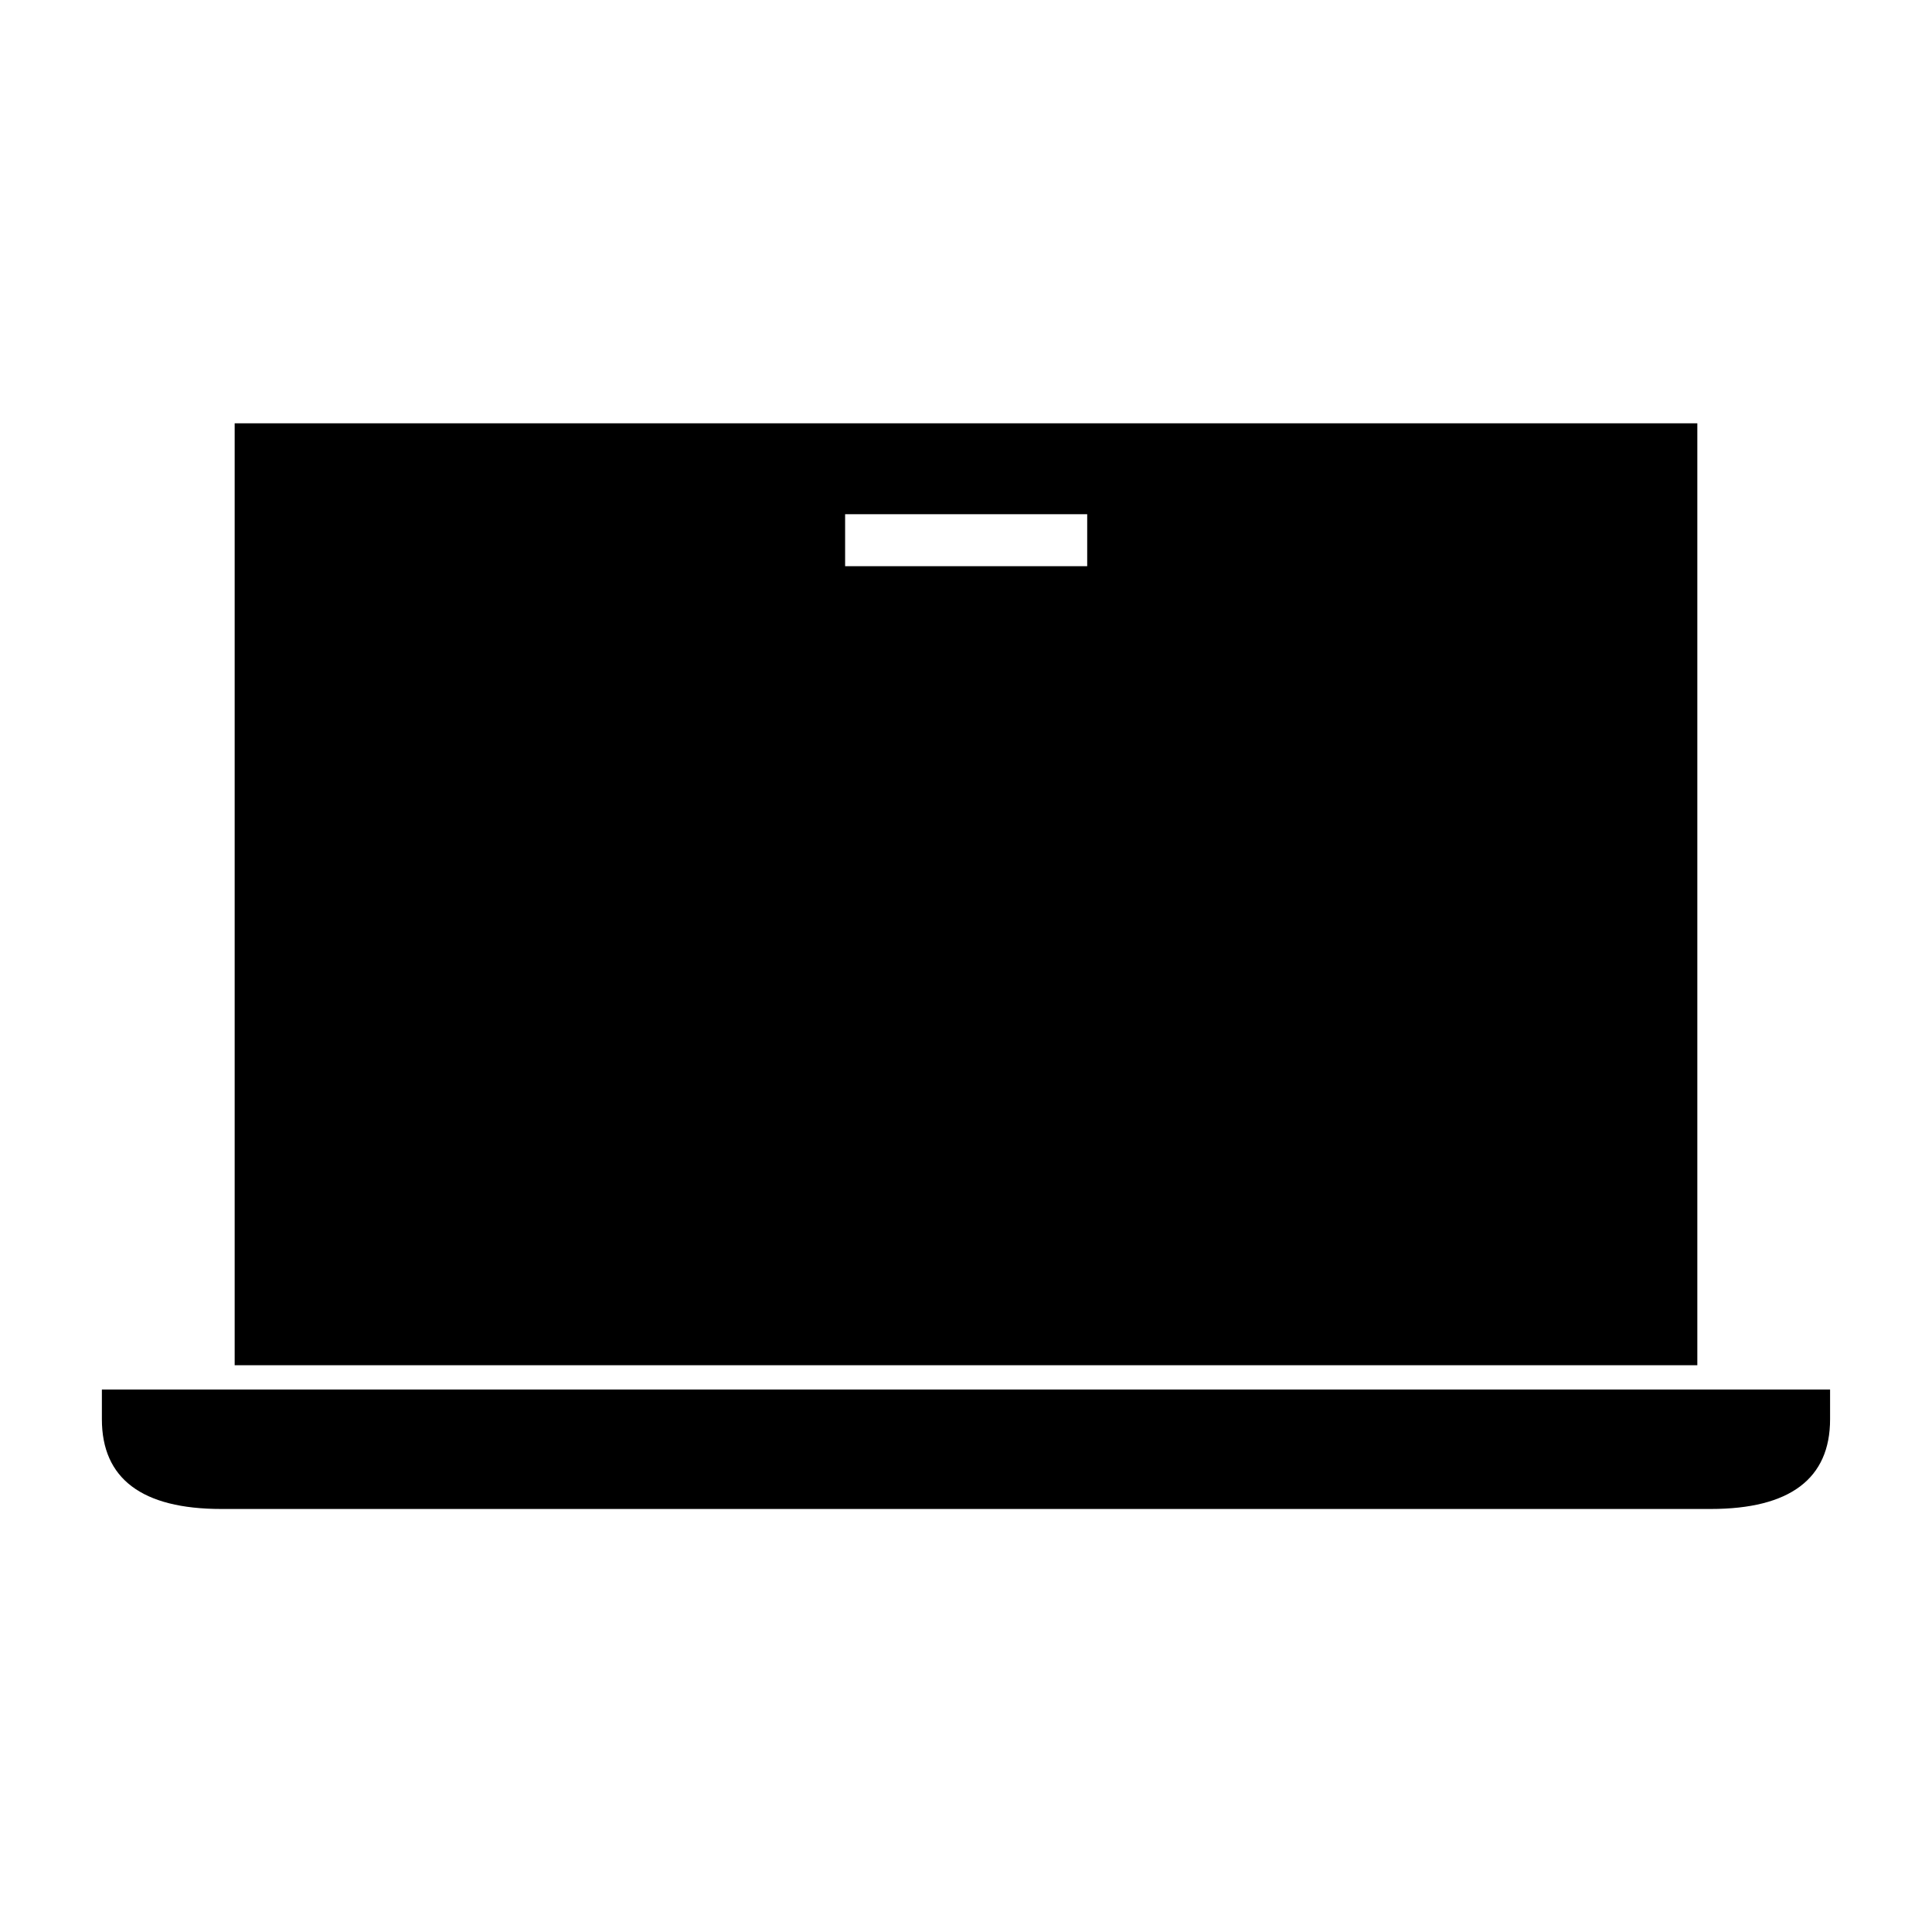
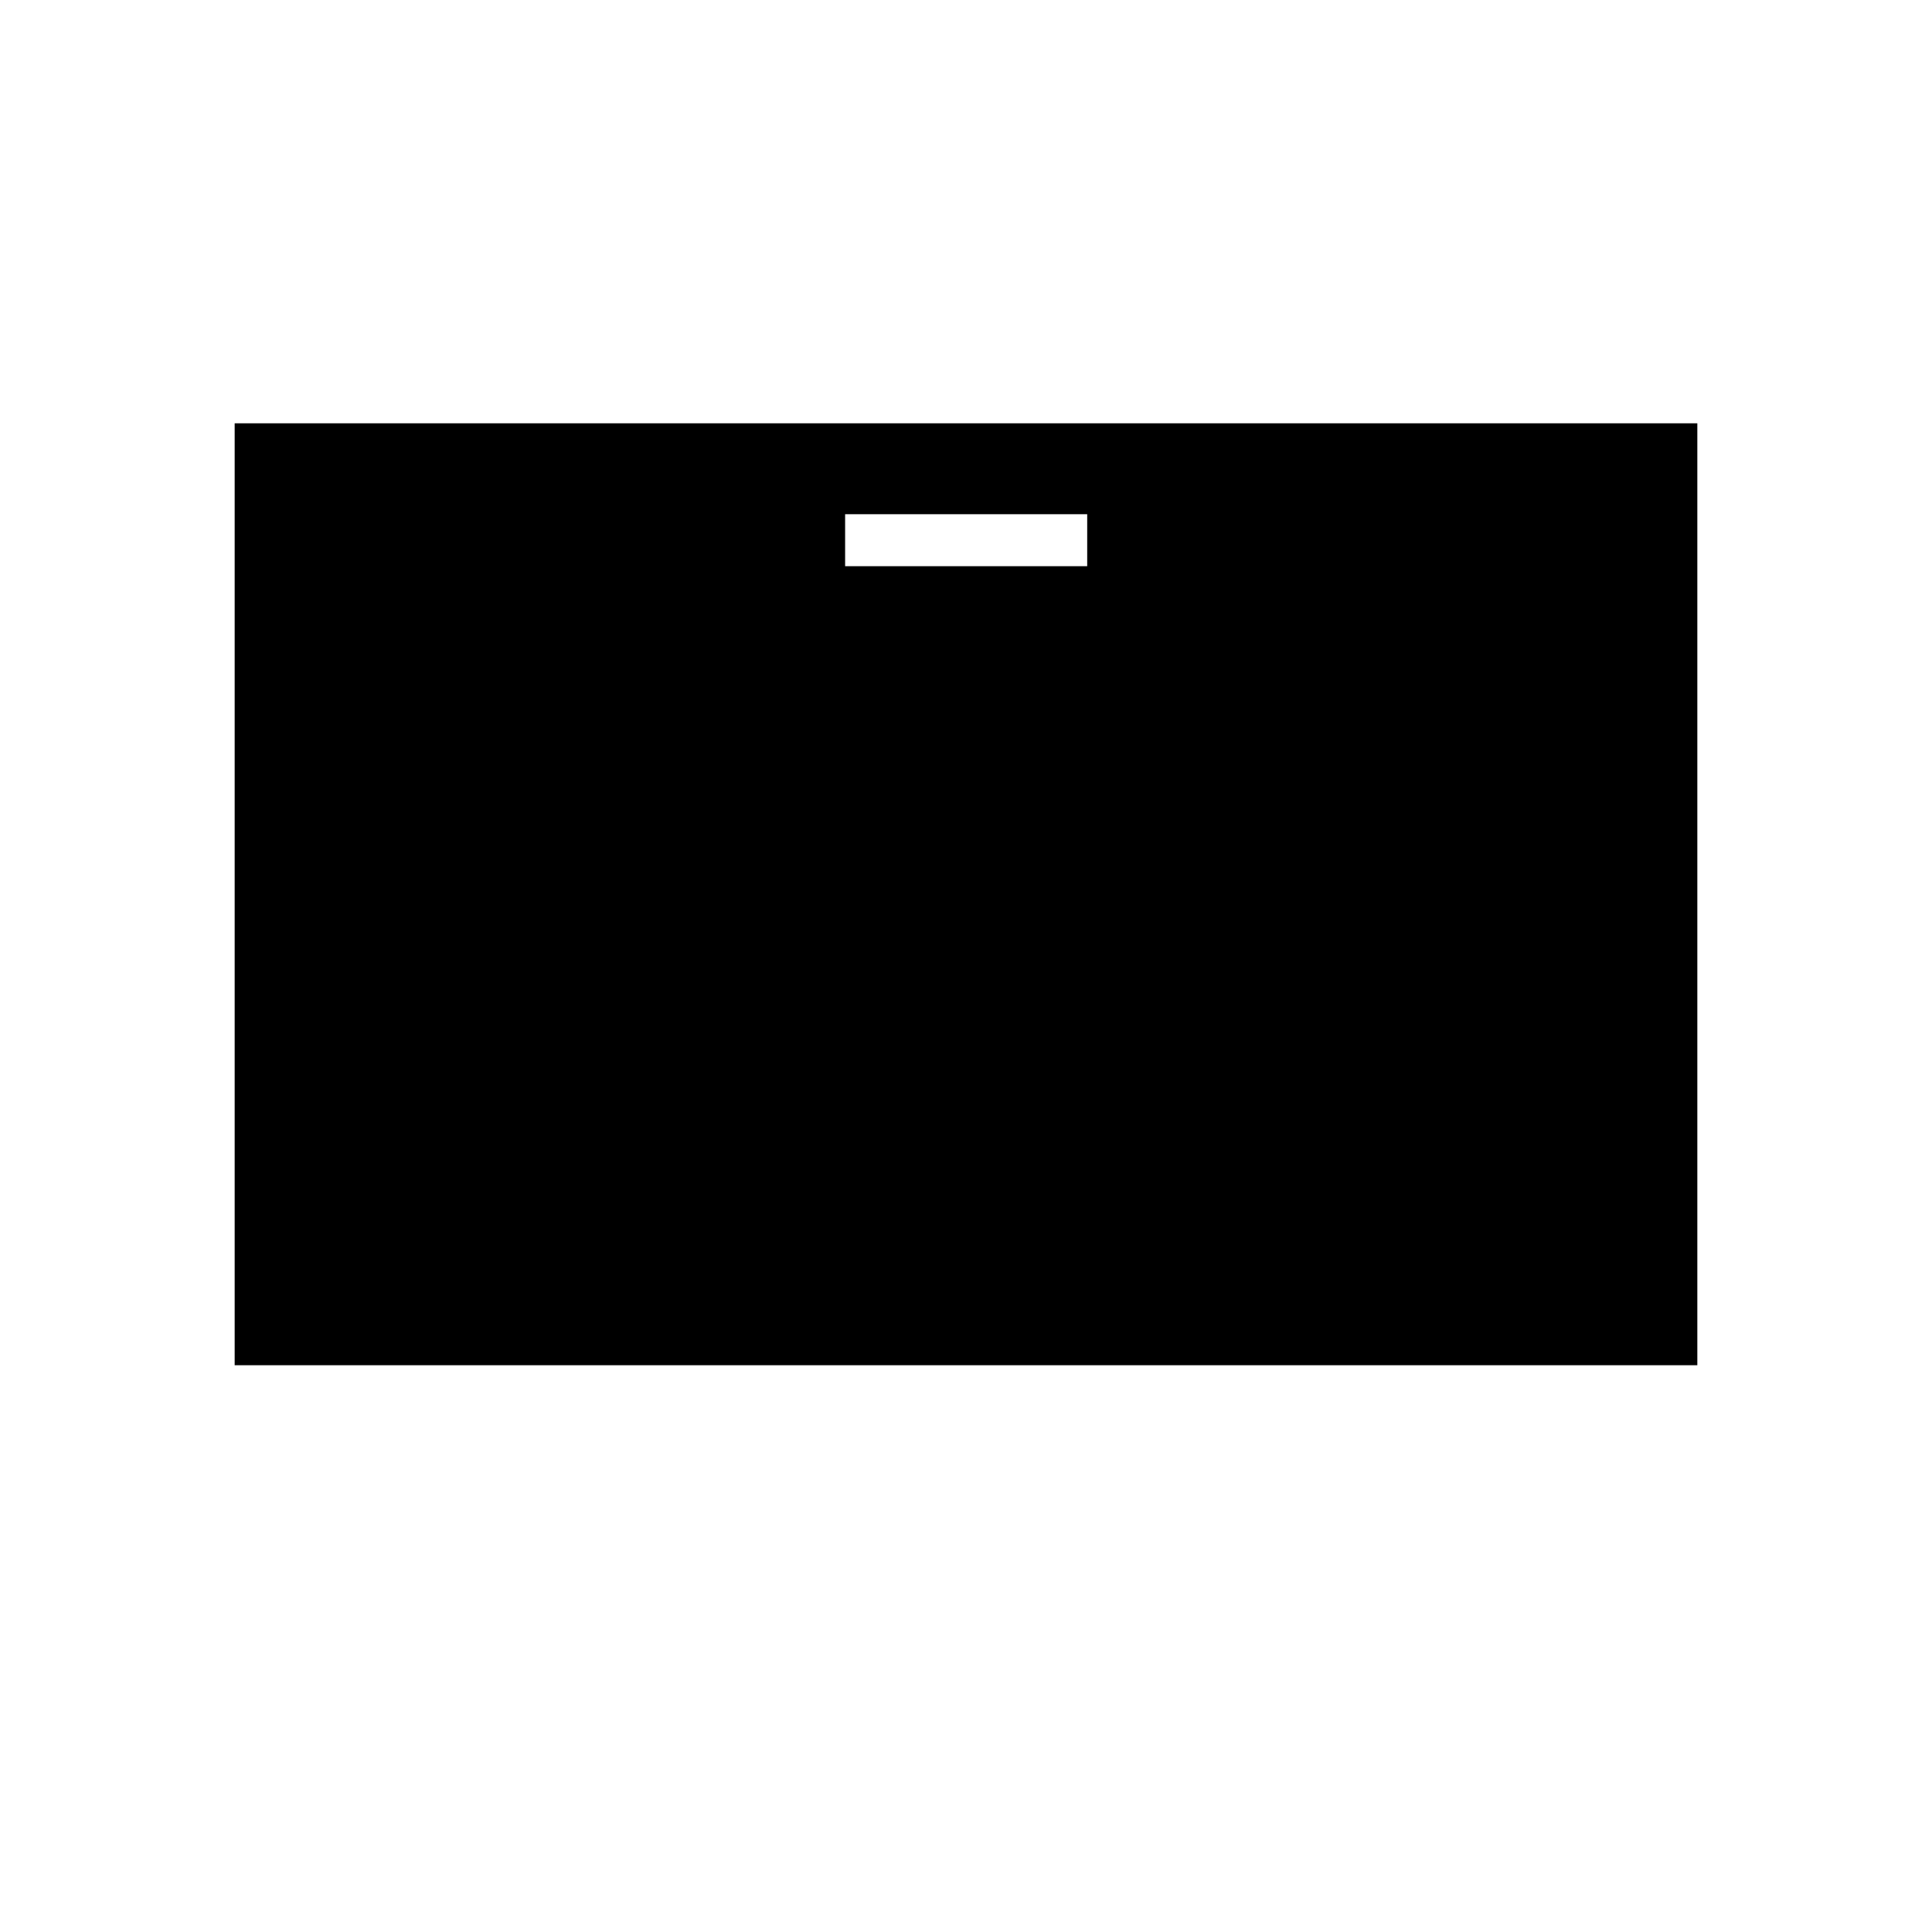
<svg xmlns="http://www.w3.org/2000/svg" fill="#000000" width="800px" height="800px" version="1.1" viewBox="144 144 512 512">
  <g>
    <path d="m593.81 256.18h-387.62v249.62h387.62zm-161.69 37.867h-64.156v-13.777h64.156z" />
-     <path d="m171 512.25v7.871c0 15.742 10.629 23.773 31.645 23.773h394.7c21.02 0 31.645-8.031 31.645-23.773v-7.871z" />
  </g>
</svg>